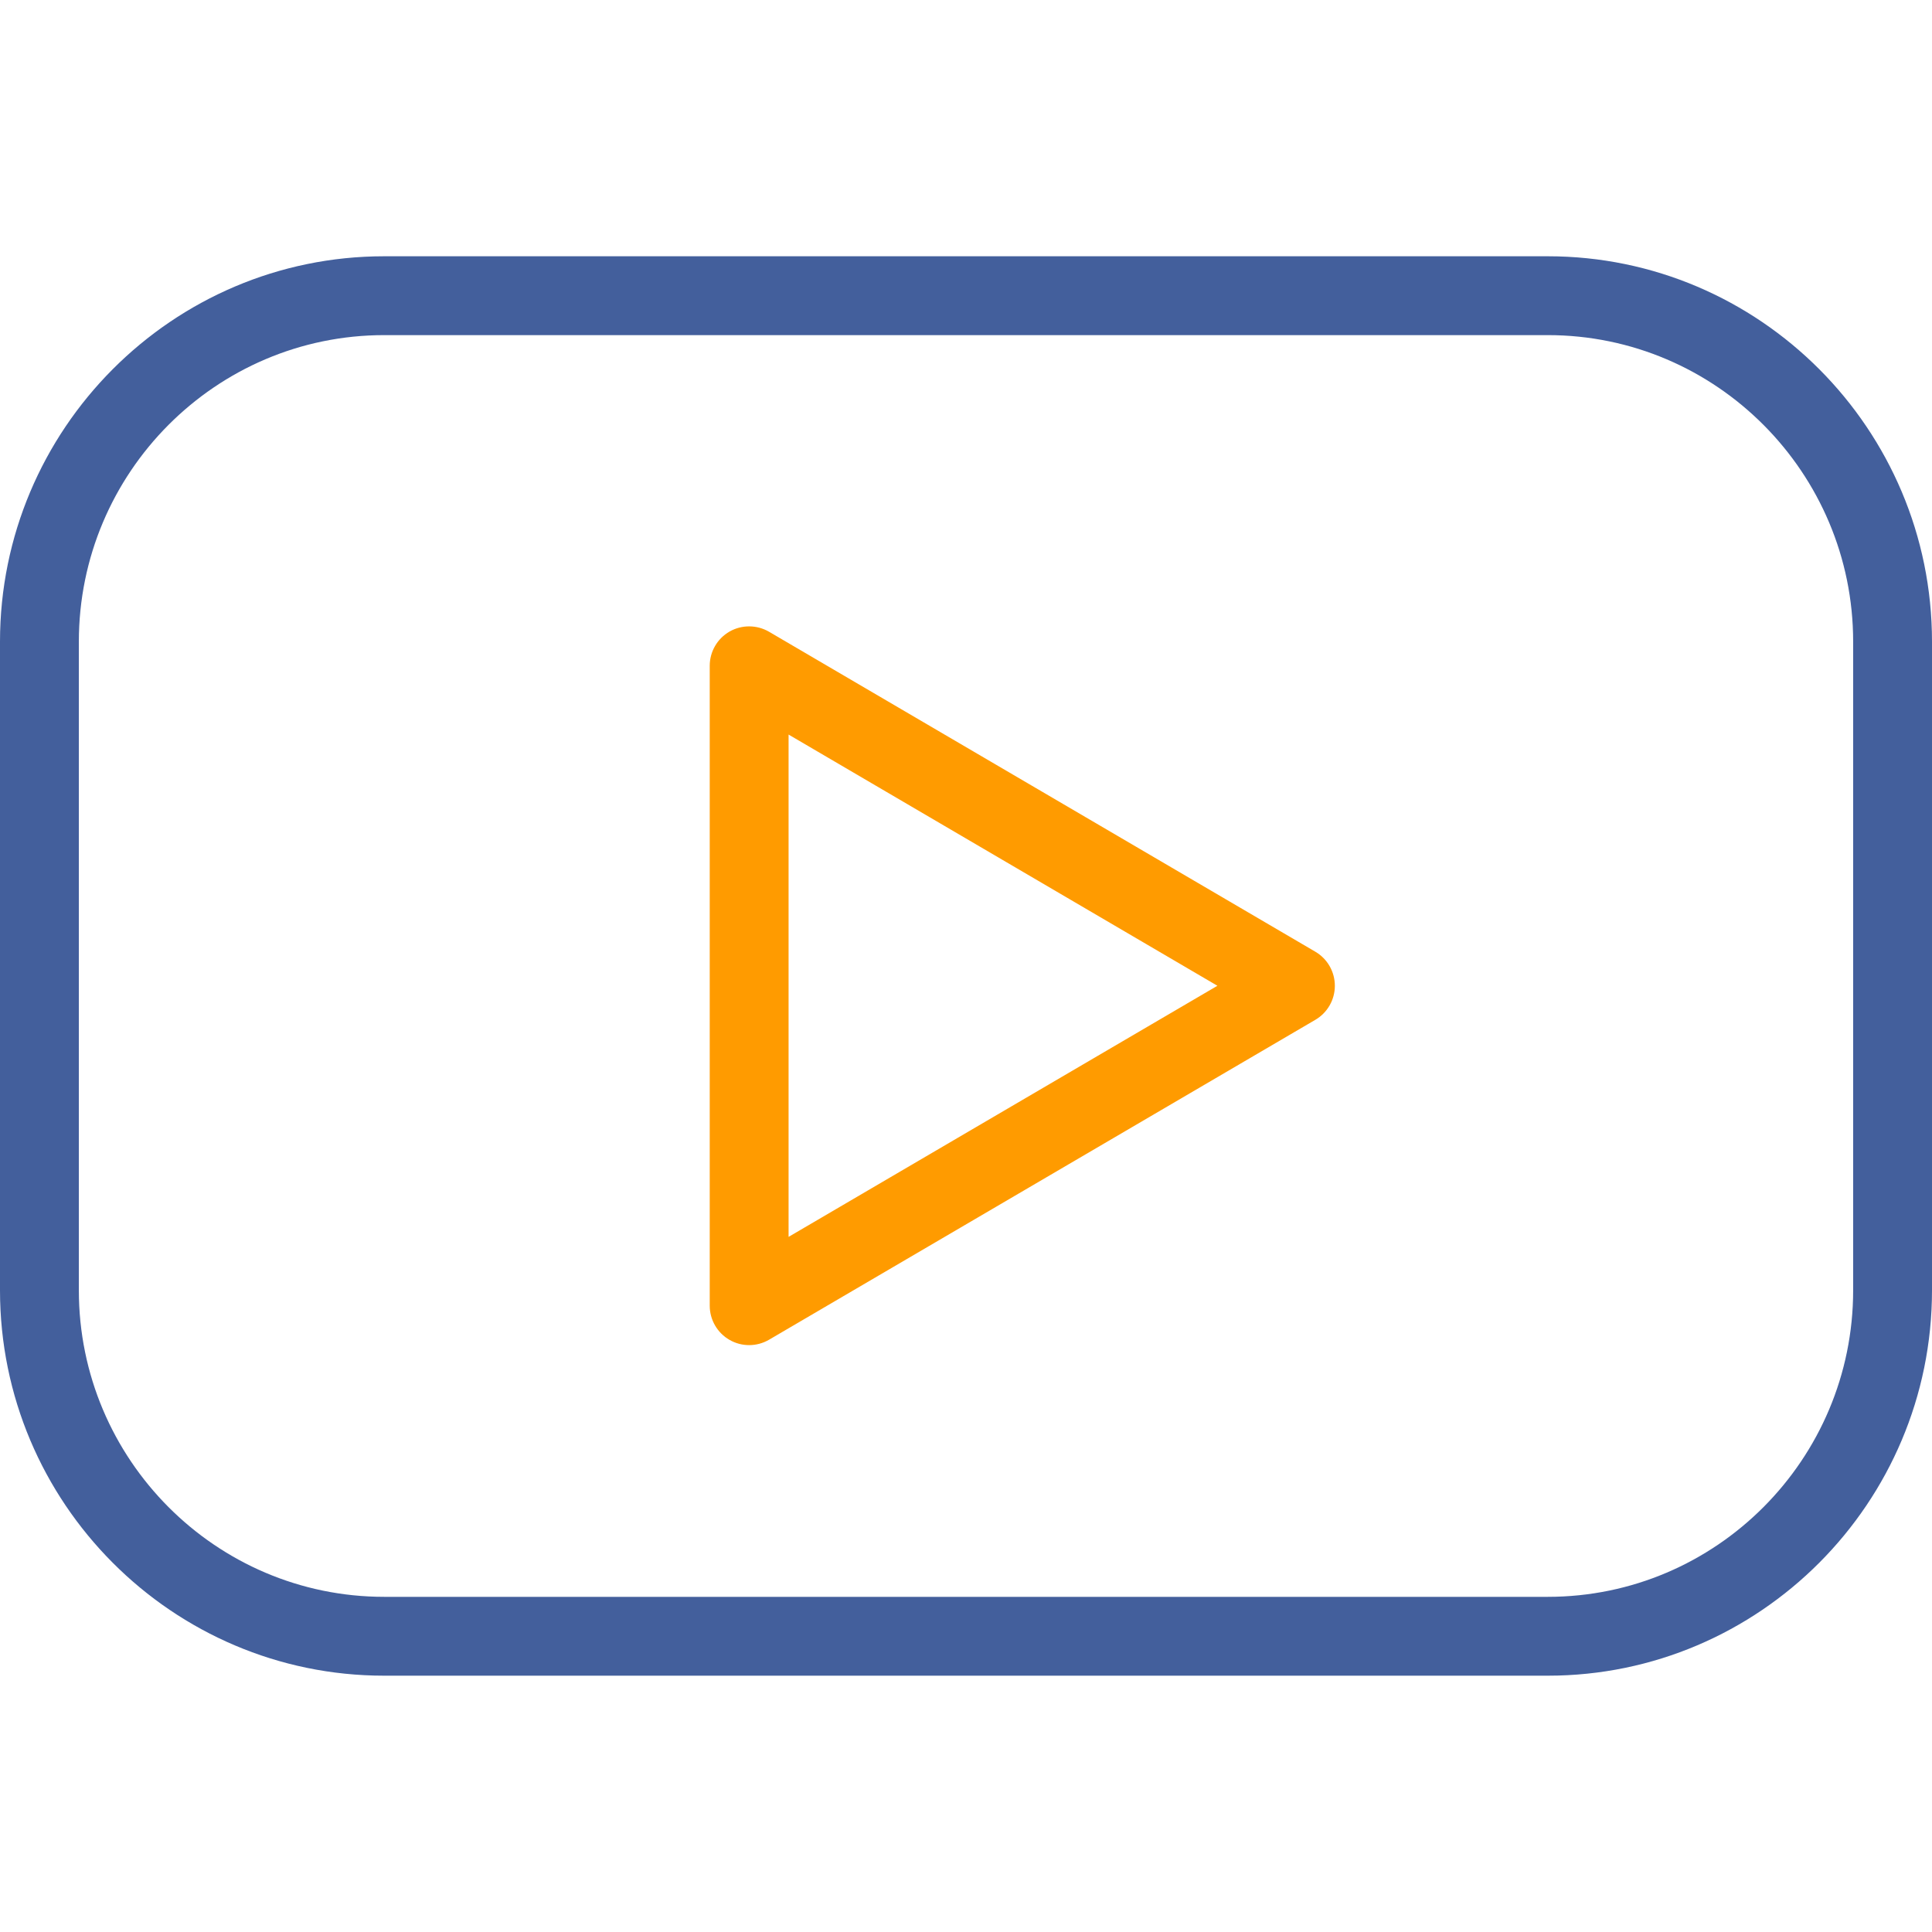
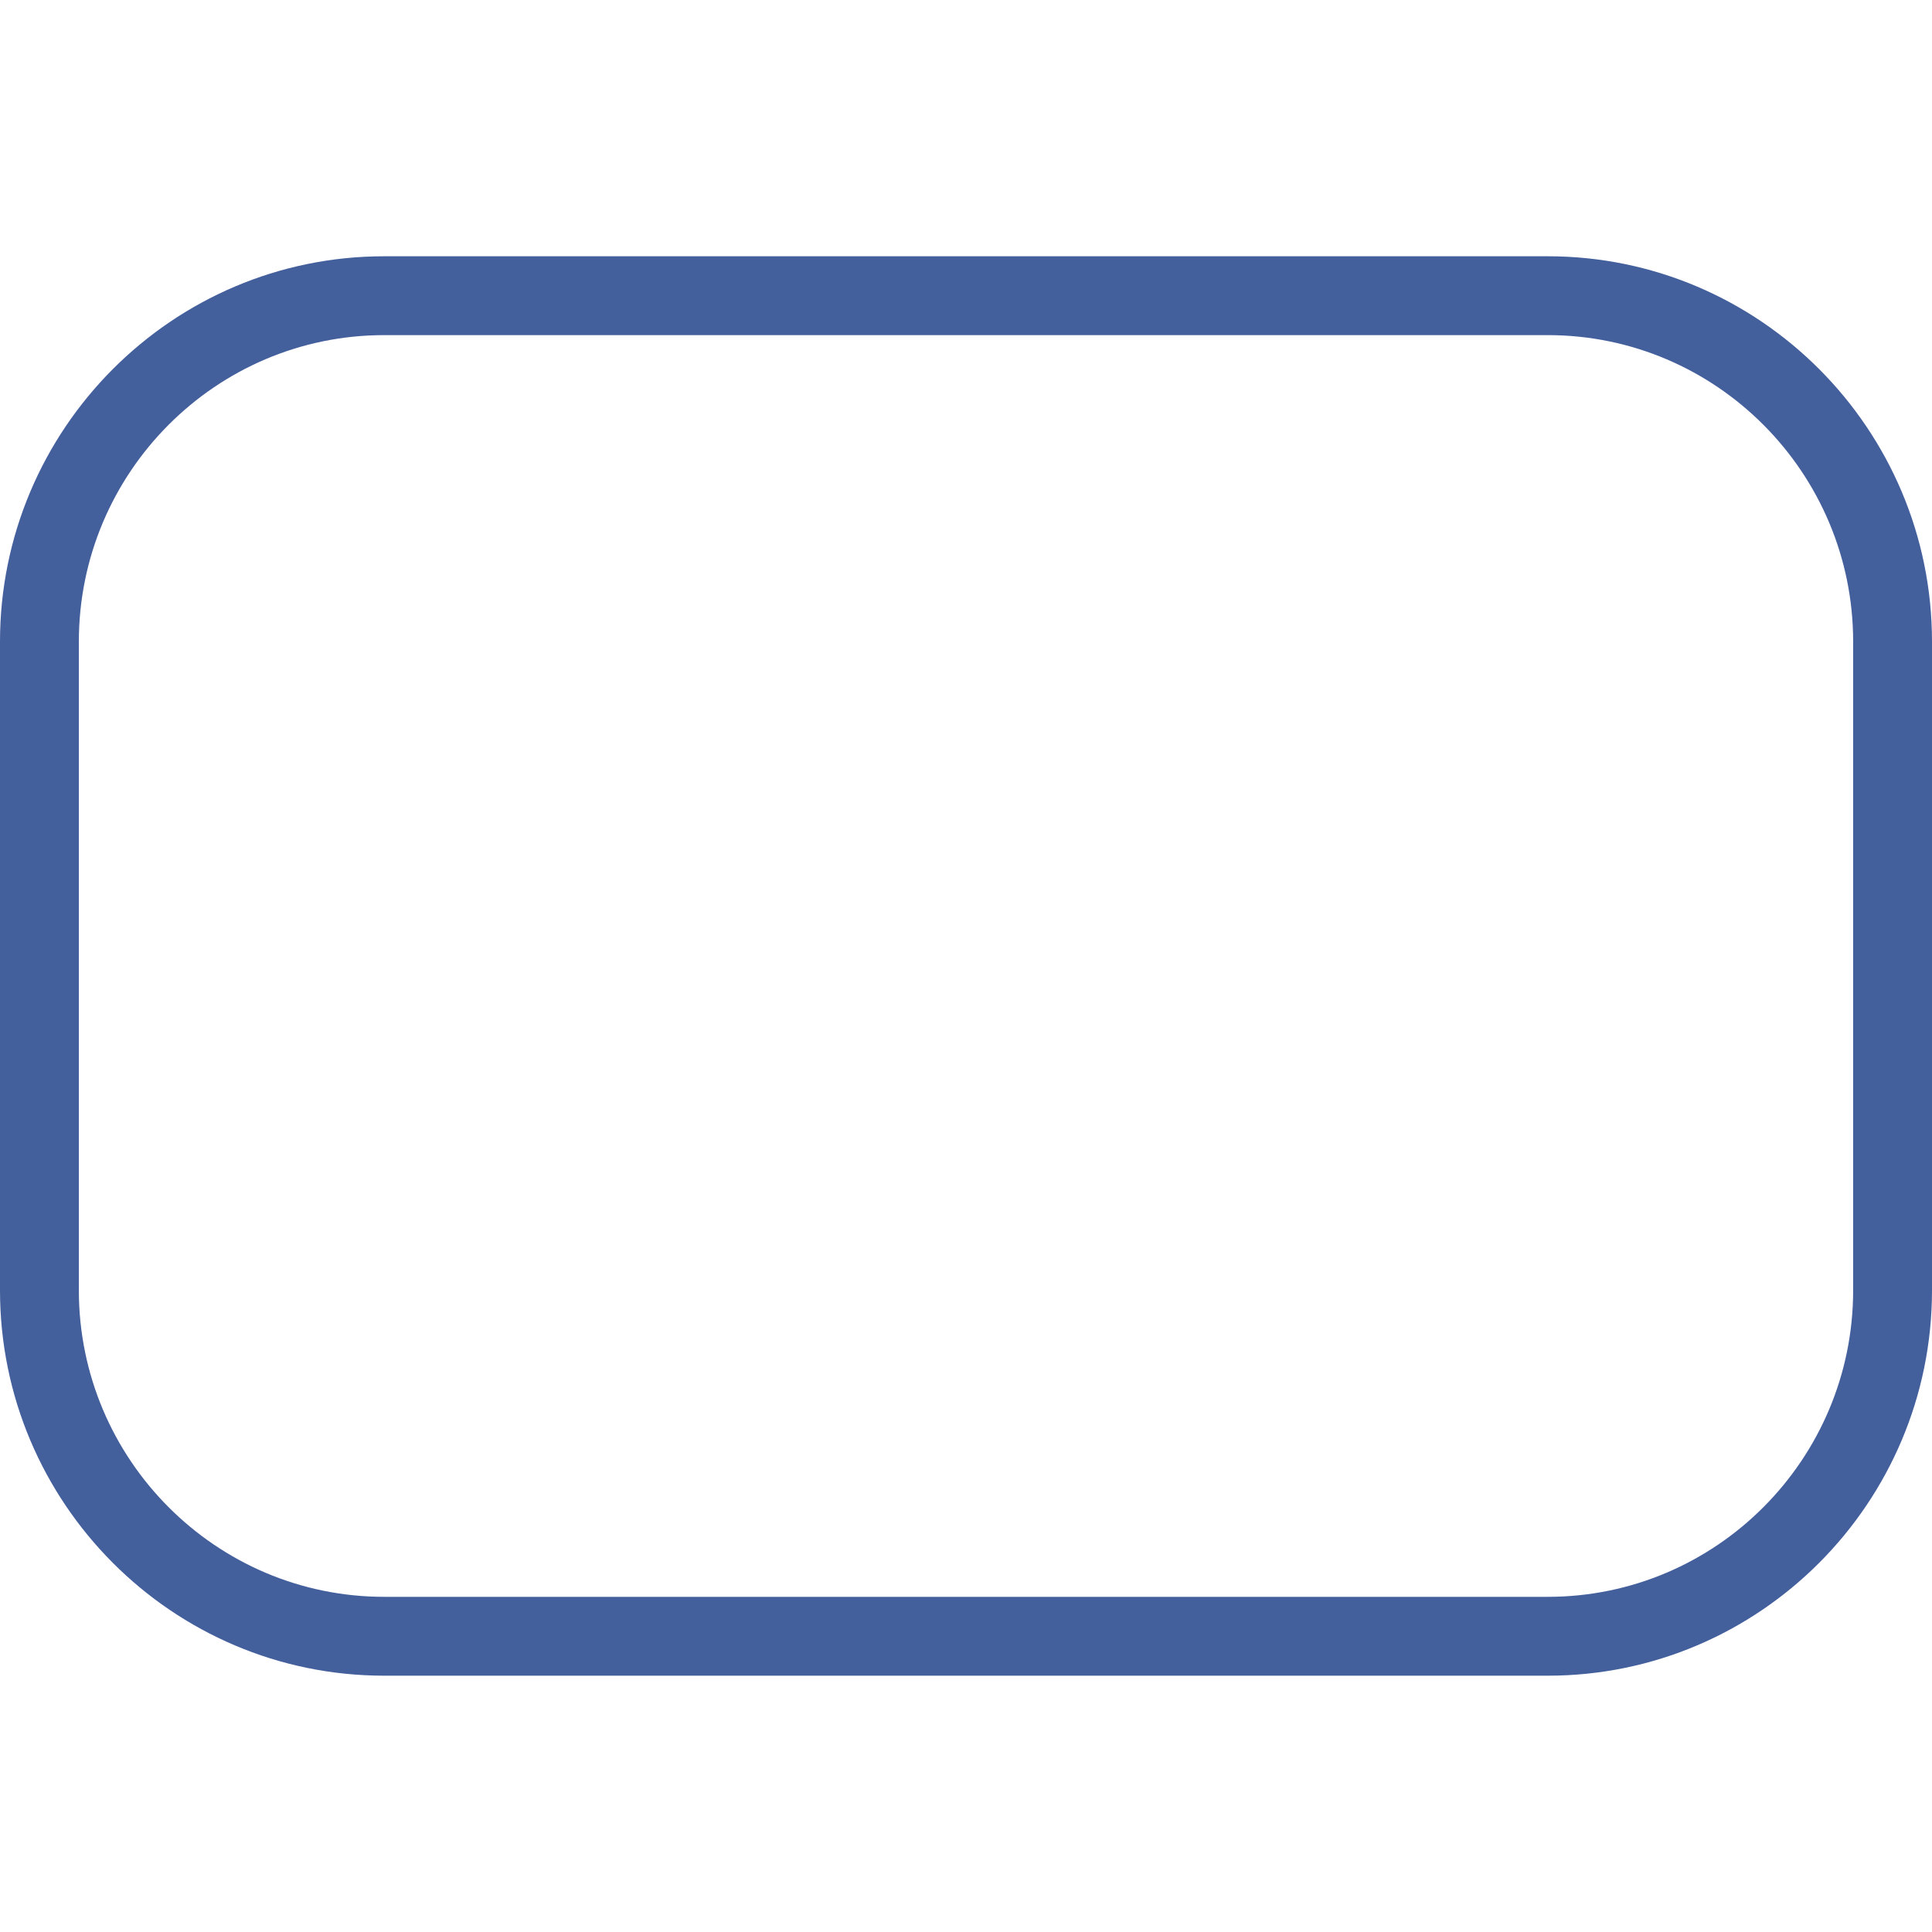
<svg xmlns="http://www.w3.org/2000/svg" width="48" height="48" viewBox="0 0 48 48" fill="none">
  <path d="M38.455 6.367H9.545C4.282 6.367 0 10.663 0 15.942V32.057C0 37.337 4.282 41.632 9.545 41.632H38.455C43.718 41.632 48 37.336 48 32.057V15.942C48 10.663 43.718 6.367 38.455 6.367ZM46.041 32.058C46.041 36.258 42.638 39.673 38.455 39.673H9.545C5.362 39.673 1.959 36.257 1.959 32.058V15.942C1.959 11.743 5.362 8.326 9.545 8.326H38.455C42.638 8.326 46.041 11.743 46.041 15.942V32.058Z" fill="#435F9C" />
-   <path d="M32.679 23.645L19.107 15.696C18.805 15.52 18.43 15.517 18.125 15.691C17.821 15.866 17.633 16.19 17.633 16.541V32.439C17.633 32.79 17.821 33.115 18.125 33.289C18.275 33.376 18.444 33.419 18.612 33.419C18.784 33.419 18.954 33.374 19.107 33.285L32.679 25.337C32.979 25.162 33.164 24.84 33.164 24.492C33.164 24.144 32.98 23.821 32.679 23.645ZM19.592 30.73V18.25L30.246 24.491L19.592 30.73Z" fill="#FF9B00" />
</svg>